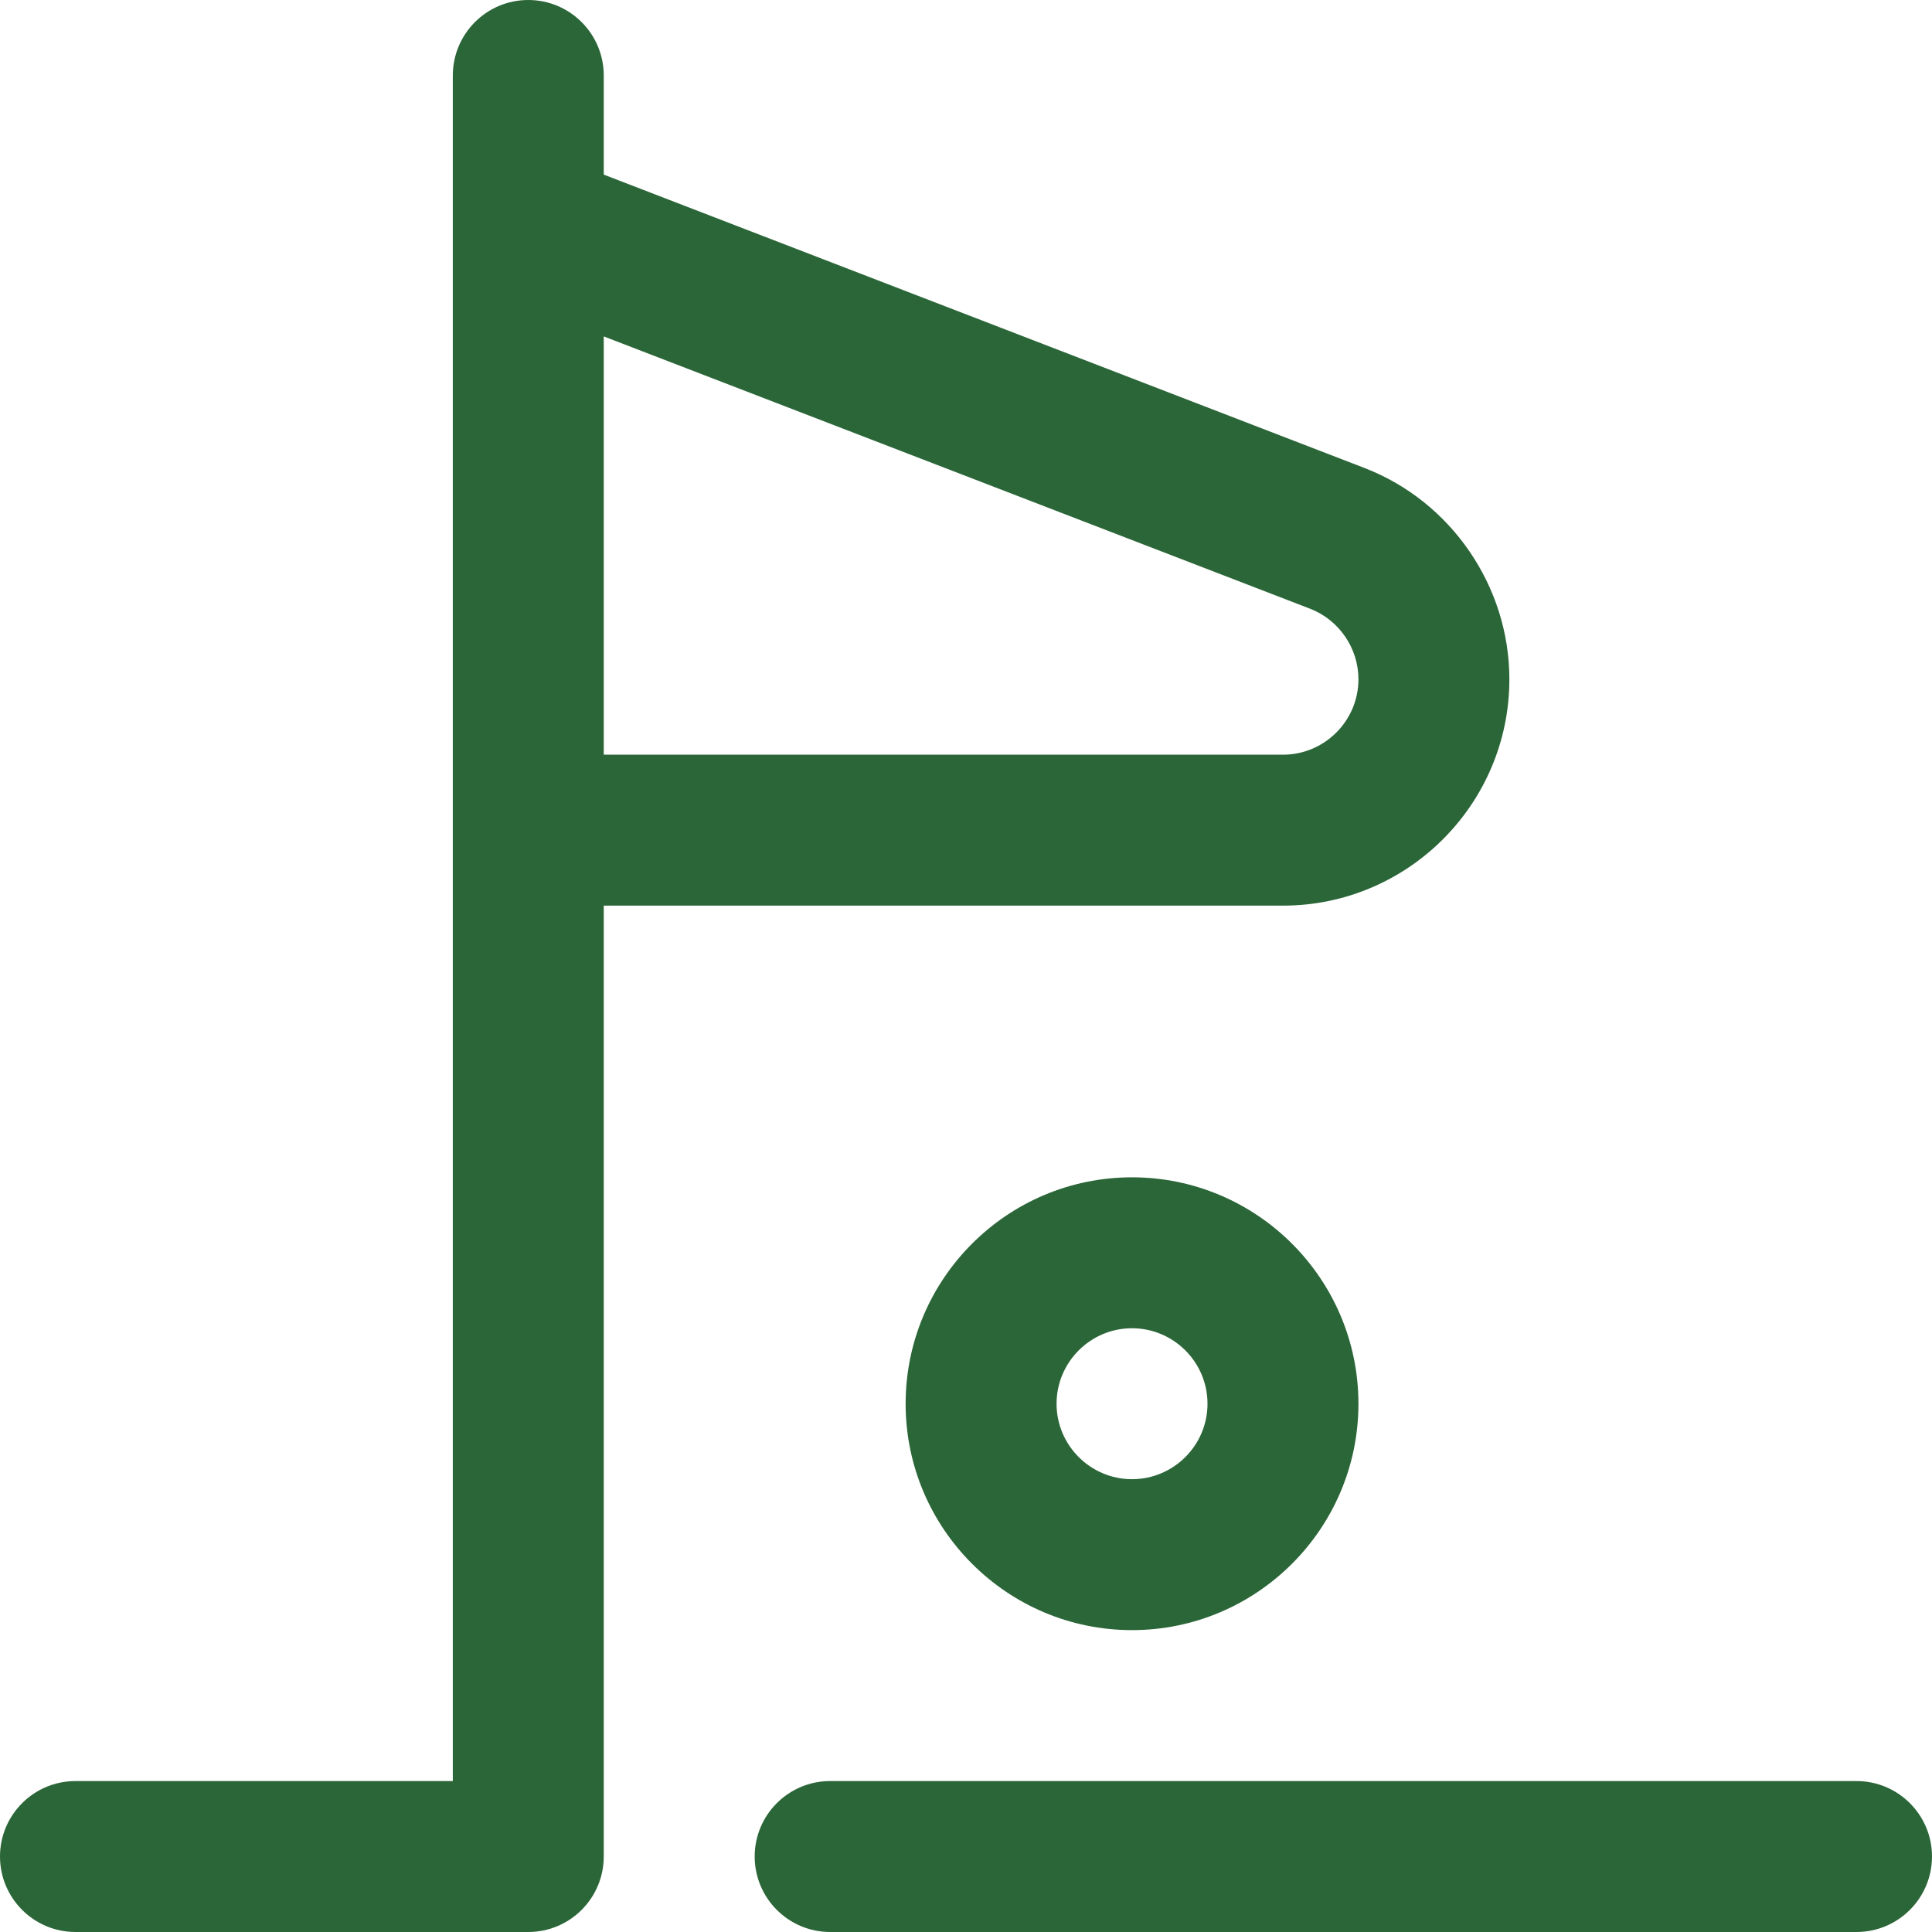
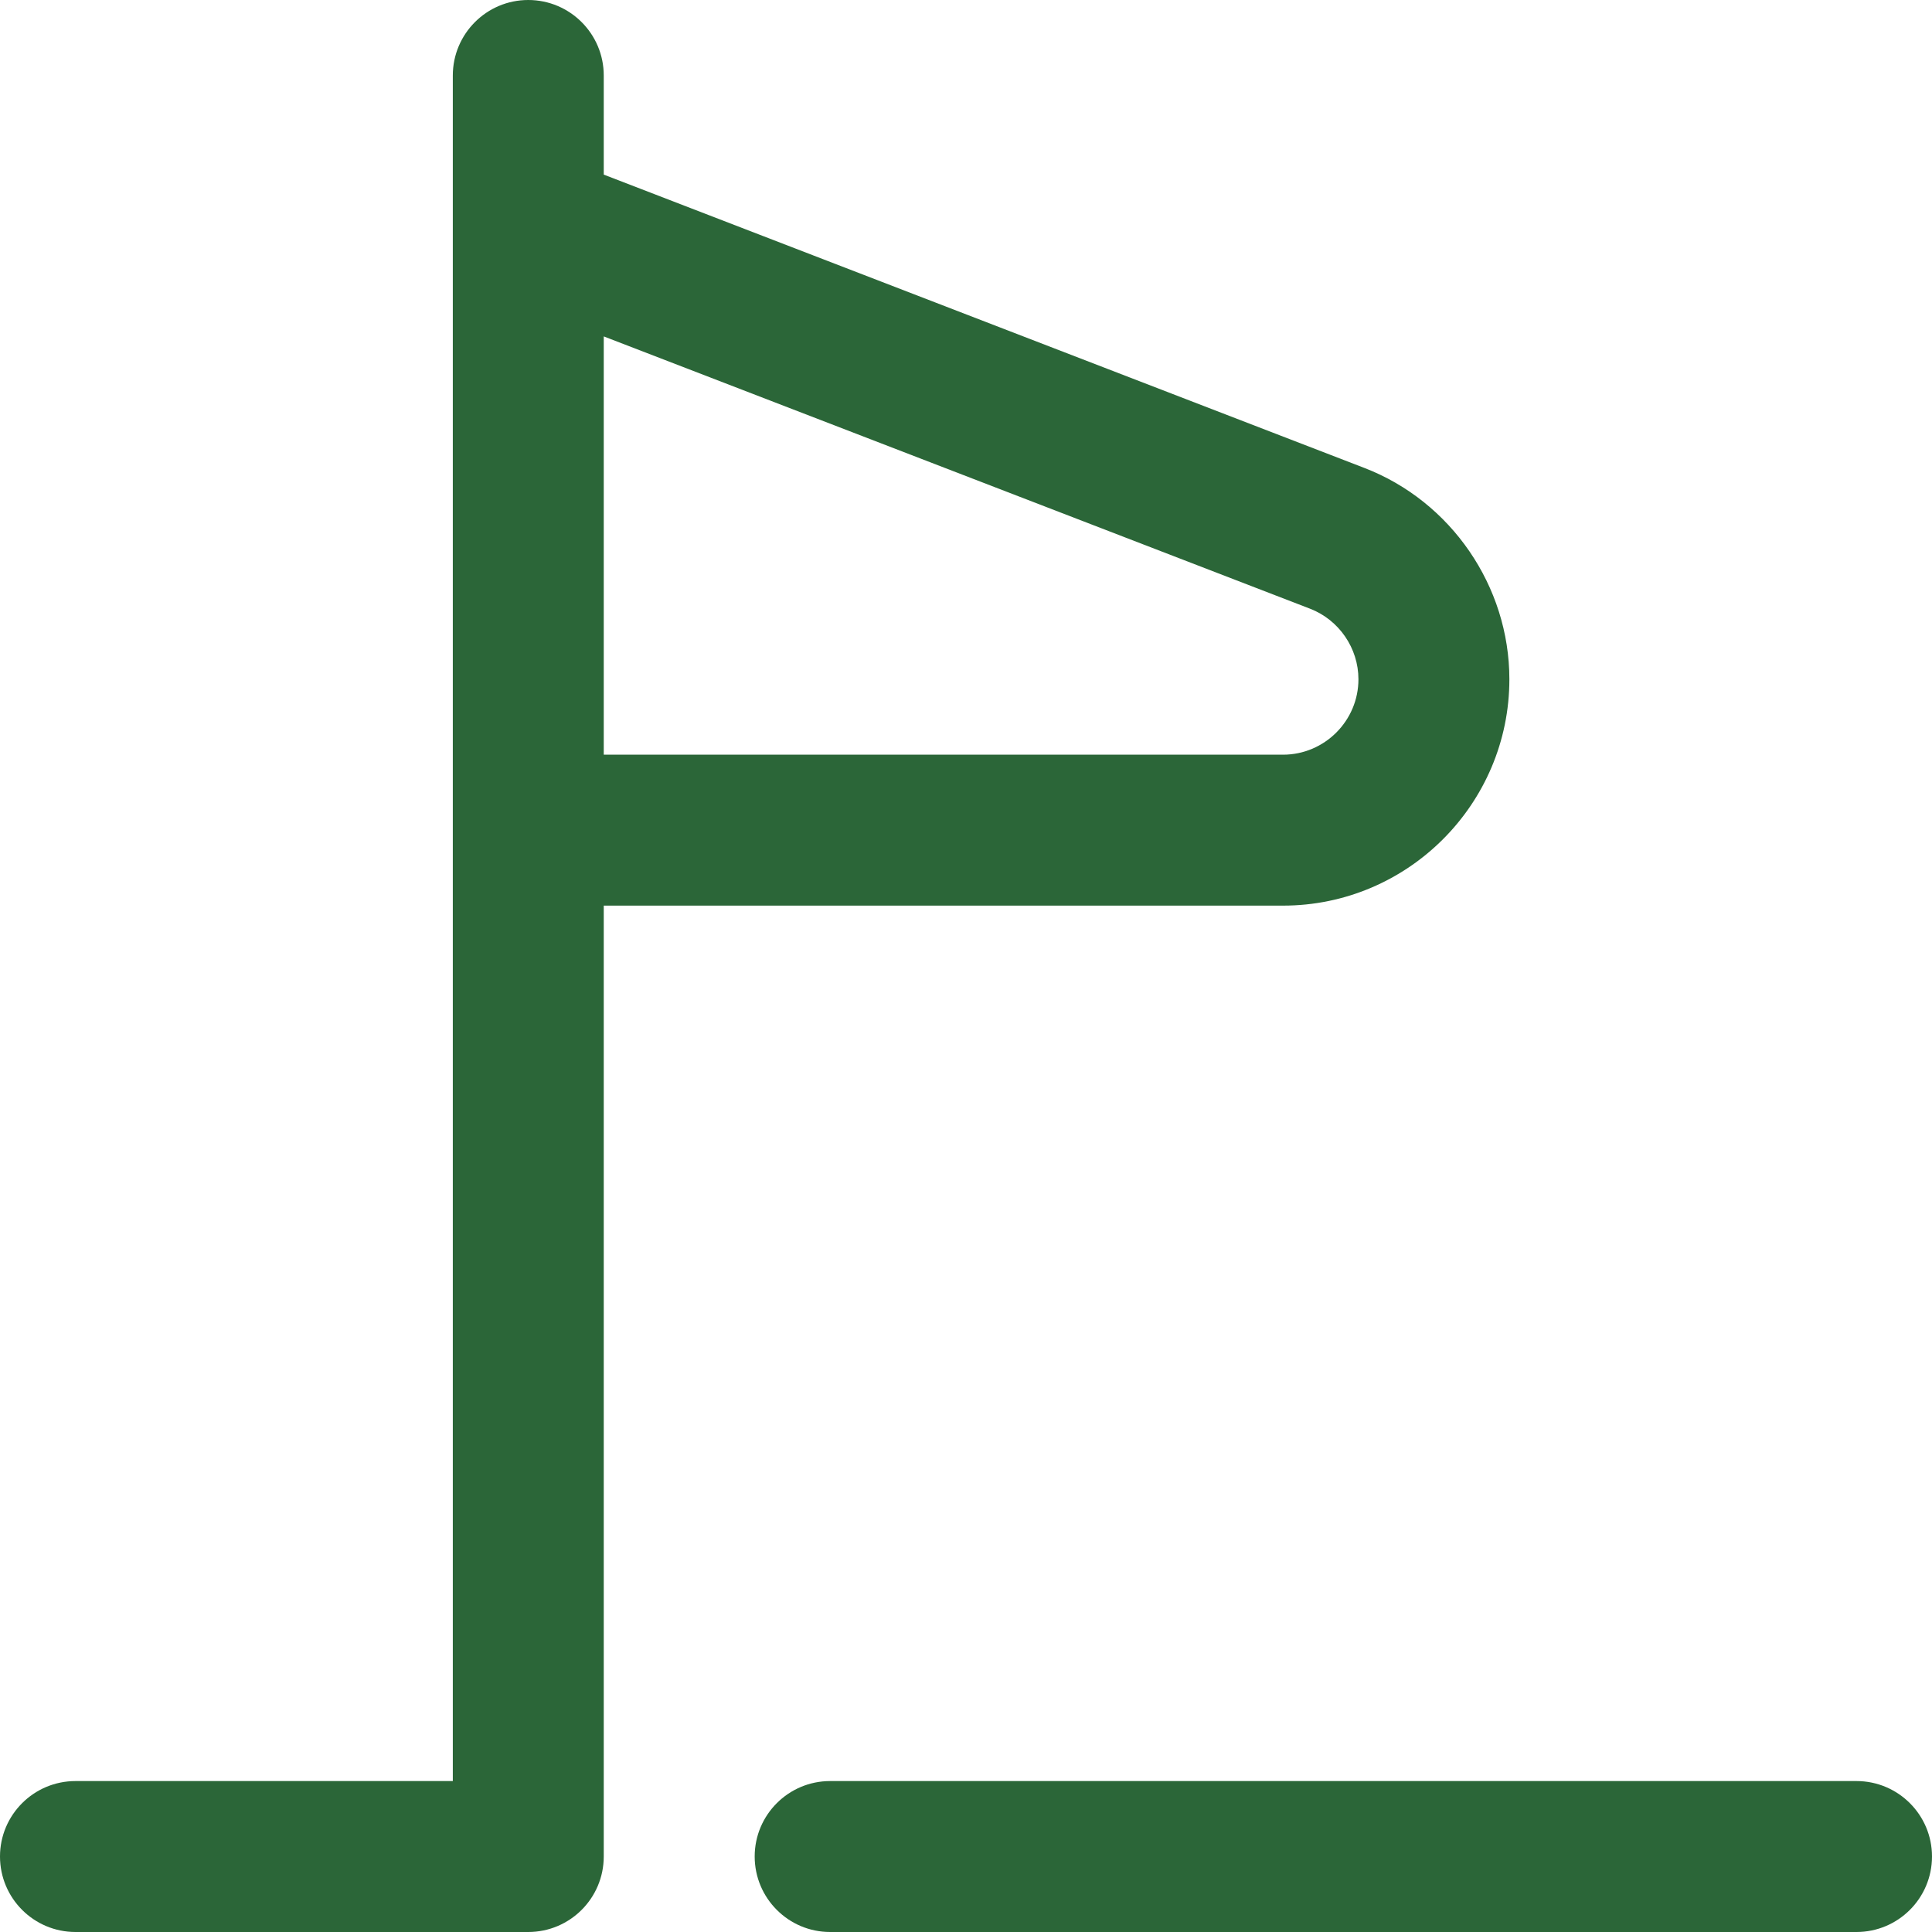
<svg xmlns="http://www.w3.org/2000/svg" width="24" height="24" viewBox="0 0 24 24" fill="none">
  <path d="M15.938 11.25C17.488 11.25 18.75 9.988 18.75 8.438C18.75 7.283 18.026 6.228 16.949 5.813L7.5 2.169V0.938C7.5 0.42 7.08 0 6.562 0C6.045 0 5.625 0.42 5.625 0.938V22.125H0.938C0.42 22.125 0 22.545 0 23.062C0 23.58 0.42 24 0.938 24H6.562C7.08 24 7.5 23.58 7.5 23.062V11.25H15.938ZM16.275 7.562C16.634 7.701 16.875 8.052 16.875 8.438C16.875 8.954 16.454 9.375 15.938 9.375H7.5V4.179L16.275 7.562Z" fill="#2B6638" />
  <path d="M23.062 22.125H10.312C9.795 22.125 9.375 22.545 9.375 23.062C9.375 23.58 9.795 24 10.312 24H23.062C23.58 24 24 23.58 24 23.062C24 22.545 23.58 22.125 23.062 22.125Z" fill="#2B6638" />
-   <path d="M14.062 20.25C12.512 20.25 11.25 18.988 11.25 17.438C11.25 15.887 12.512 14.625 14.062 14.625C15.613 14.625 16.875 15.887 16.875 17.438C16.875 18.988 15.613 20.25 14.062 20.25ZM14.062 16.5C13.546 16.5 13.125 16.921 13.125 17.438C13.125 17.954 13.546 18.375 14.062 18.375C14.579 18.375 15 17.954 15 17.438C15 16.921 14.579 16.5 14.062 16.5Z" fill="#2B6638" />
</svg>